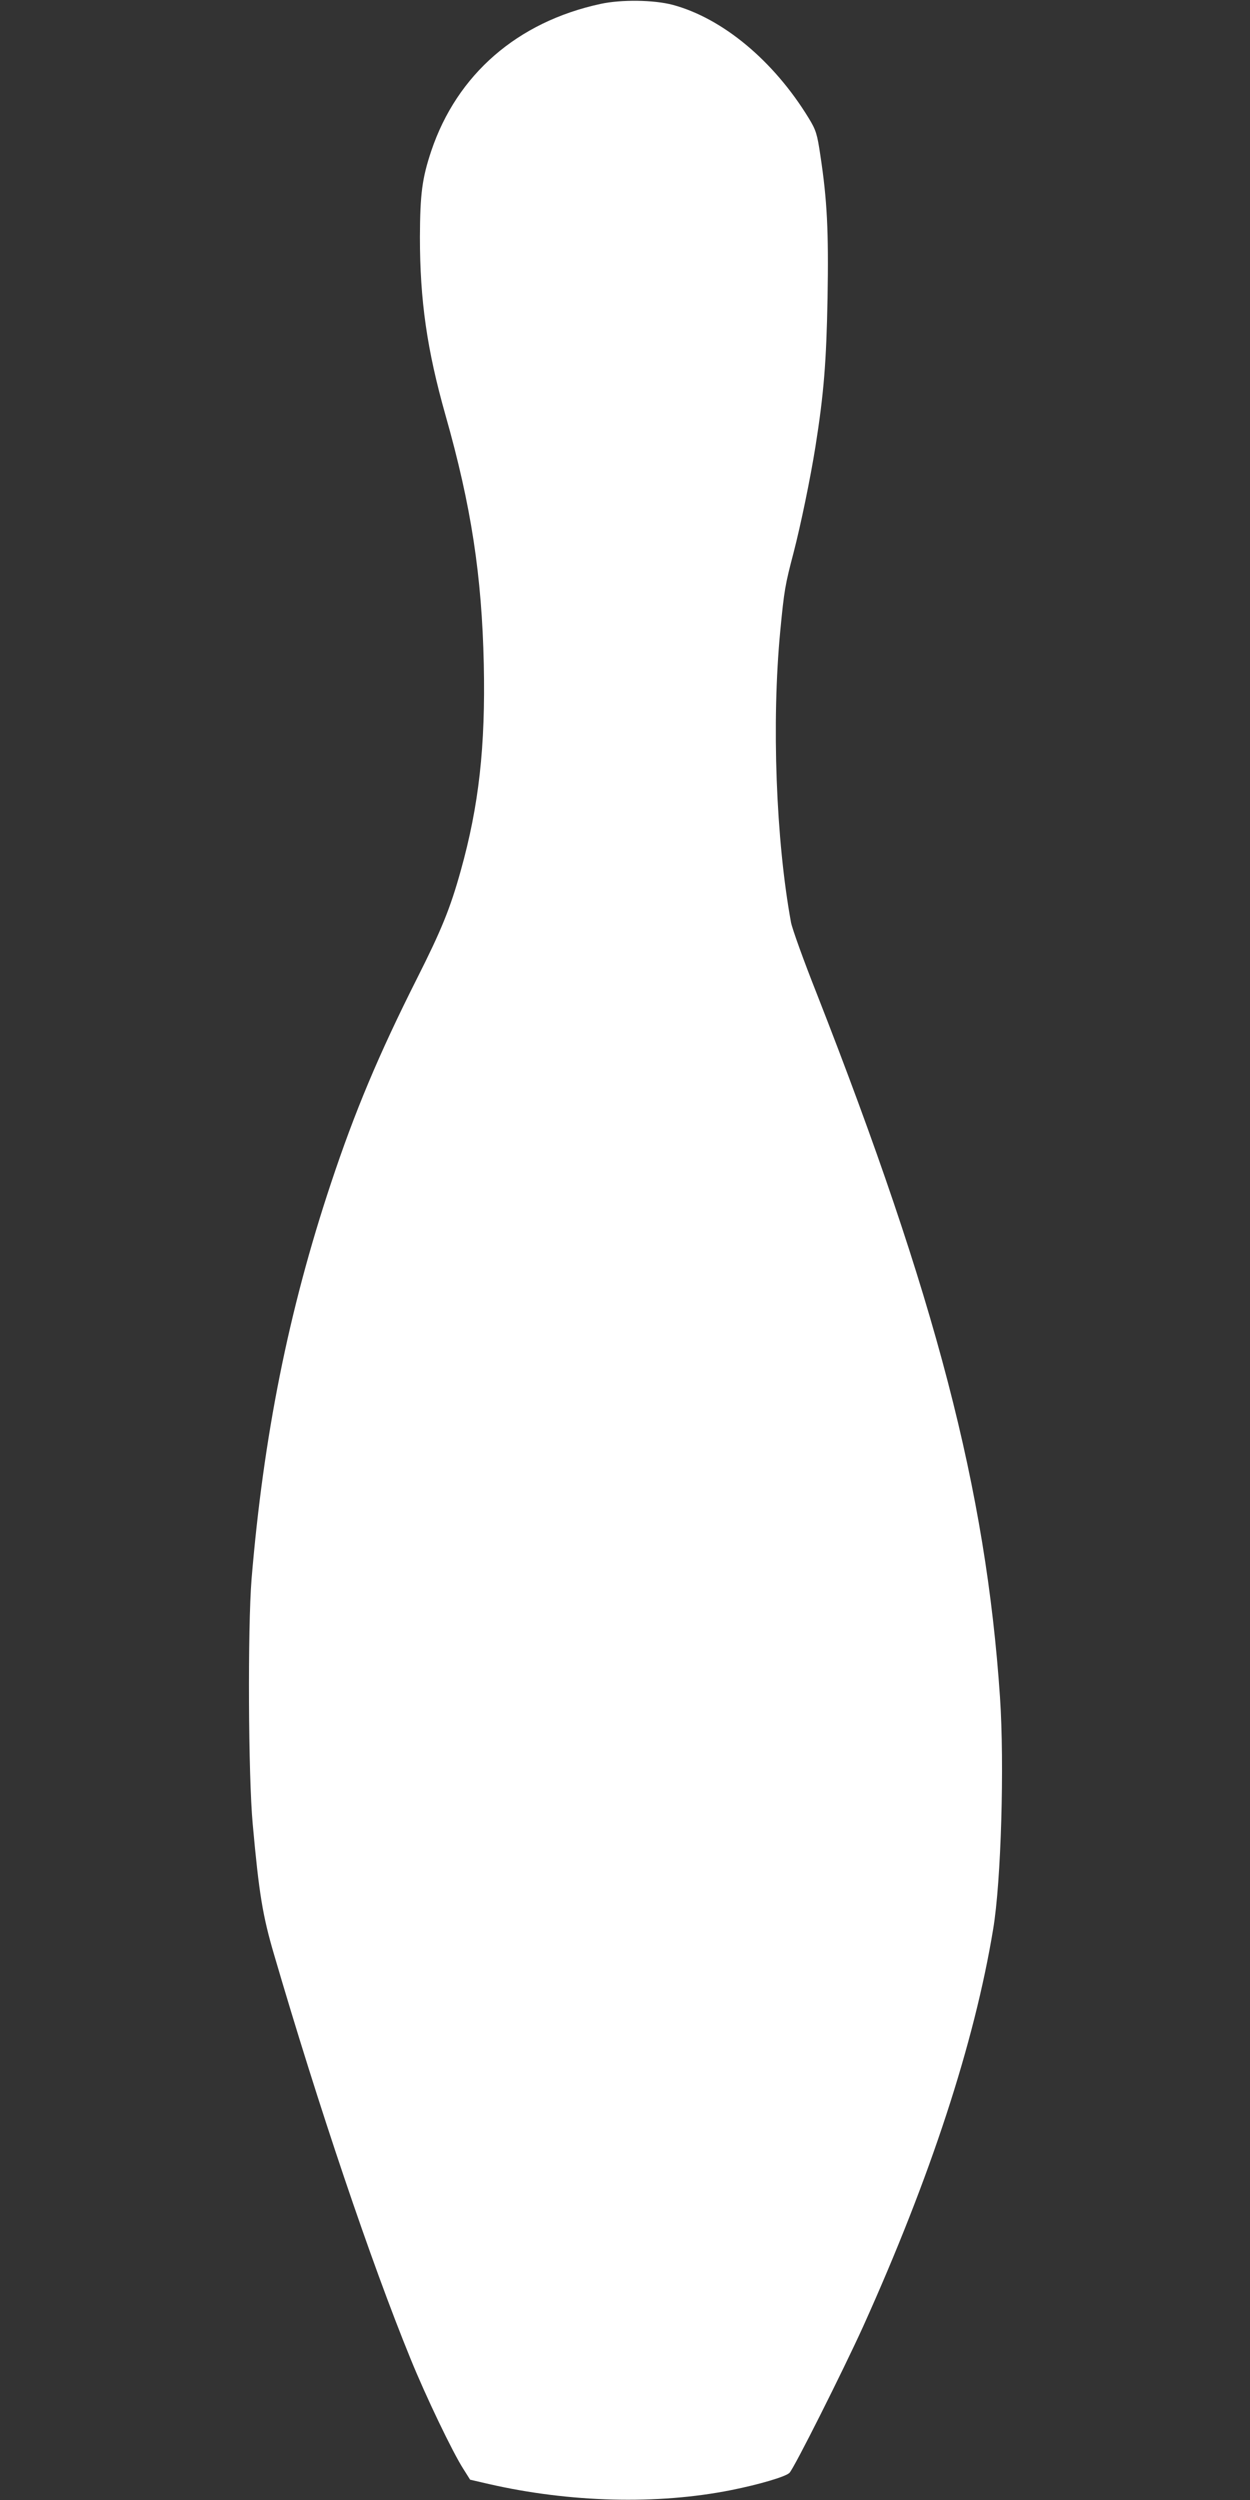
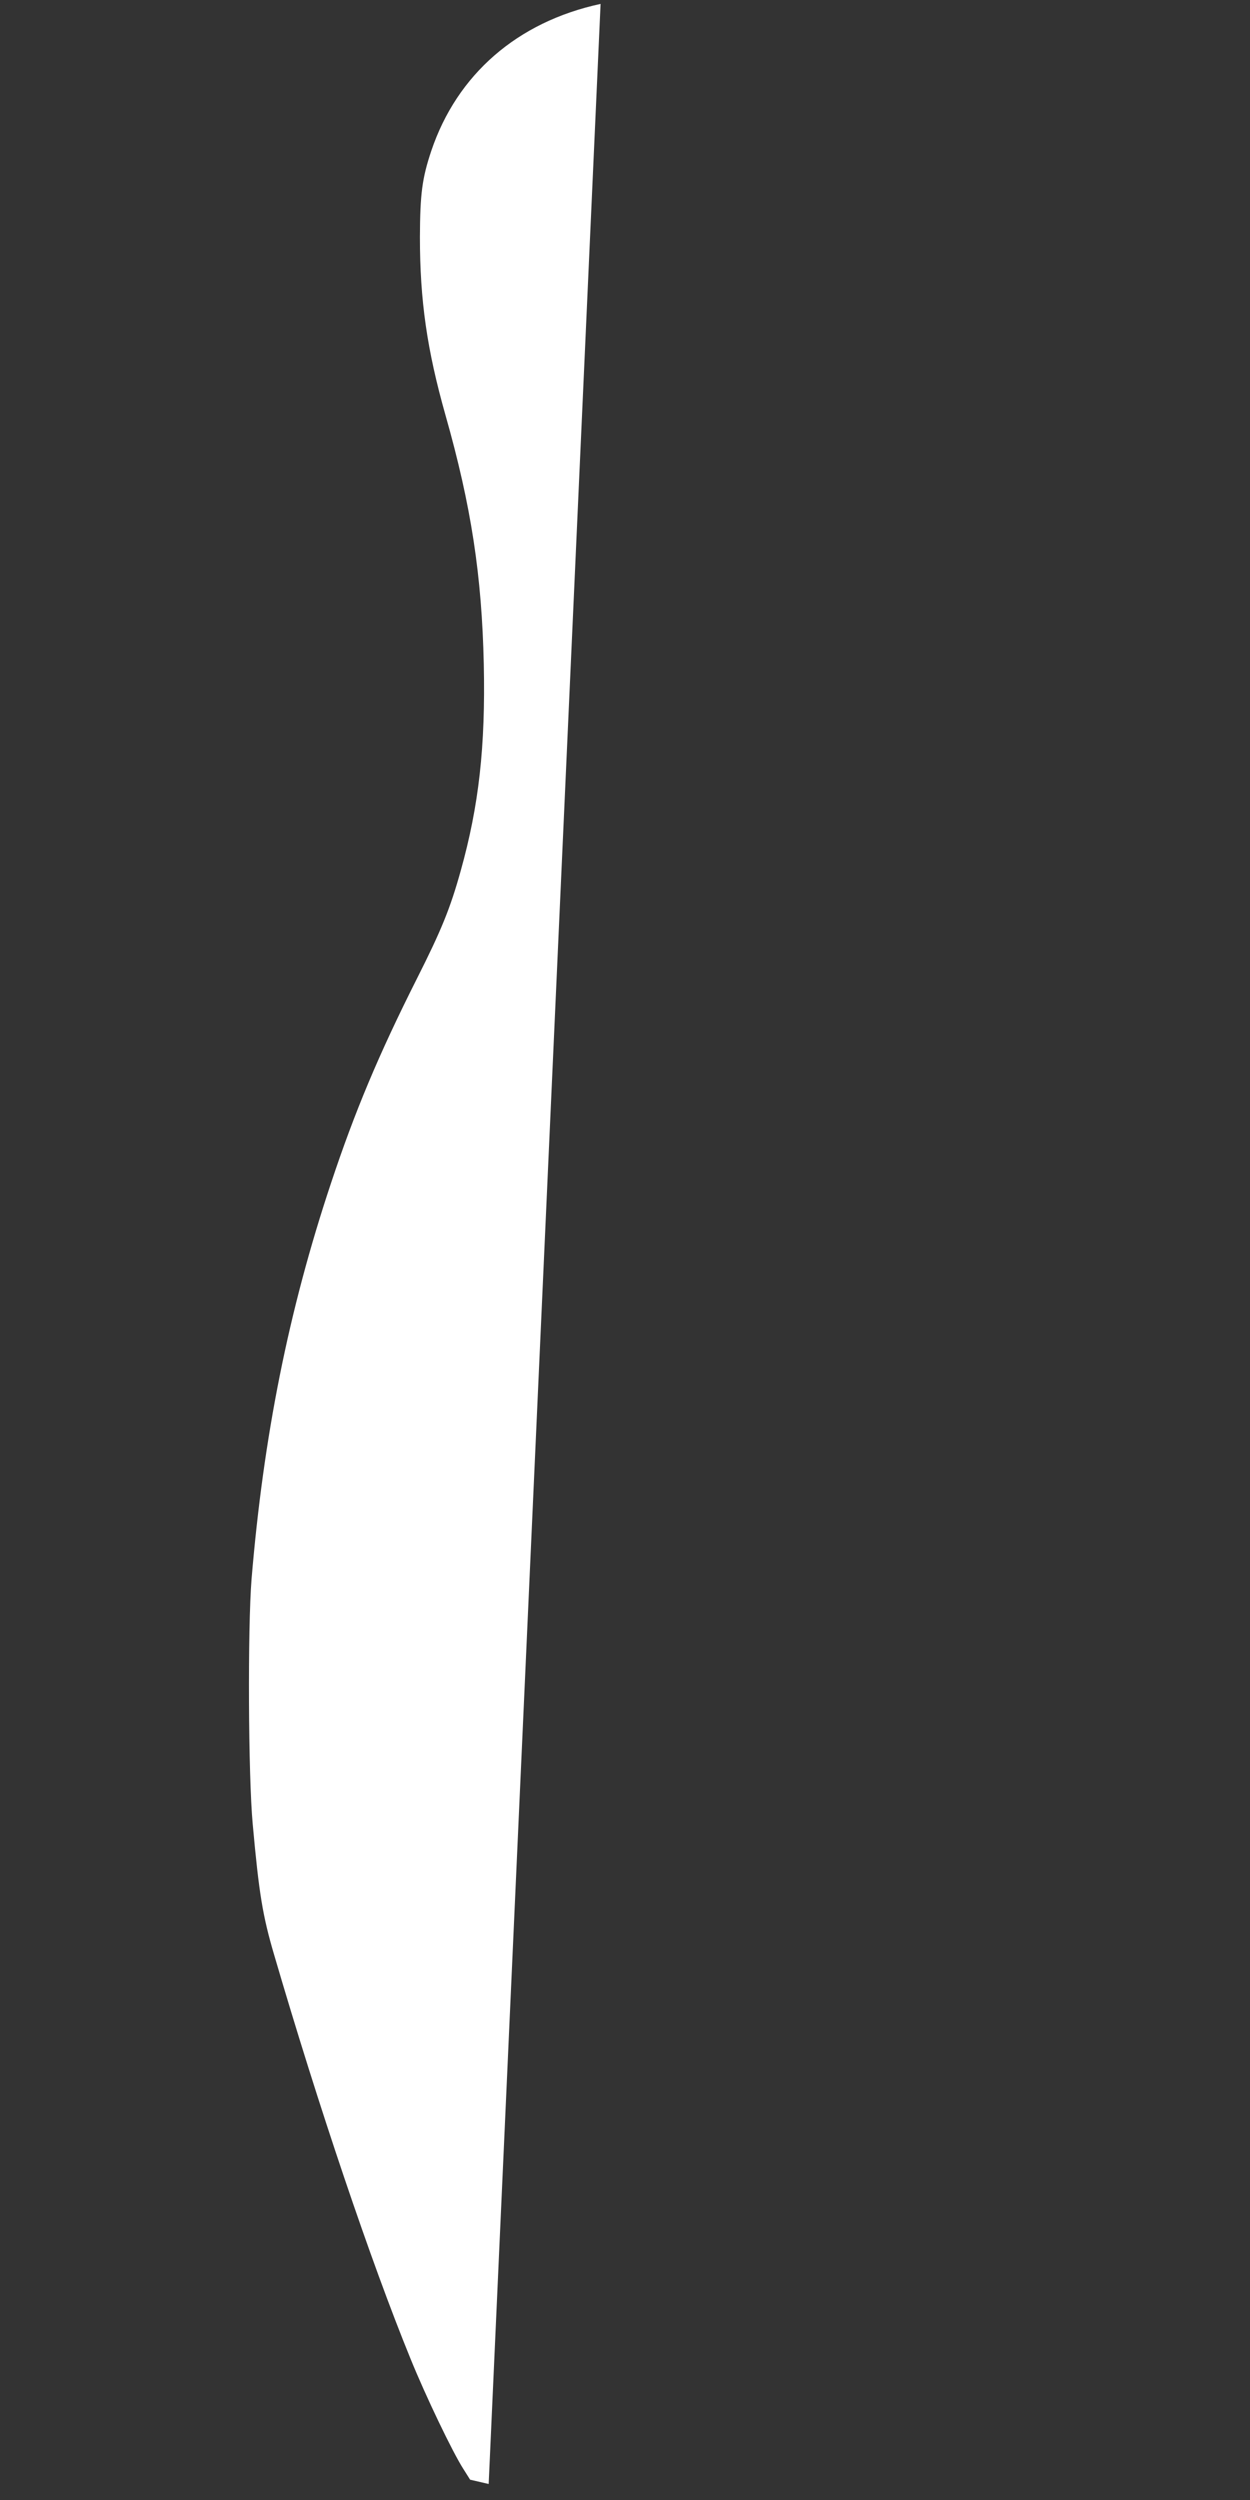
<svg xmlns="http://www.w3.org/2000/svg" version="1.0" width="640pt" height="1280pt" viewBox="0 0 640 1280" preserveAspectRatio="xMidYMid meet">
  <rect x="0" y="0" width="640" height="1280" fill="#333333" stroke="none" />
  <g transform="translate(0,1280) scale(0.1,-0.1)" fill="#ffffff" stroke="none">
-     <path d="M3075 12780 c-426 -92 -735 -361 -867 -753 -47 -141 -57 -220 -58 -440 0 -325 36 -577 131 -913 132 -465 186 -822 196 -1274 9 -423 -25 -725 -118 -1058 -54 -194 -99 -304 -224 -552 -197 -391 -319 -683 -440 -1047 -218 -654 -346 -1297 -407 -2028 -20 -249 -17 -1008 6 -1255 32 -355 51 -470 110 -670 226 -773 495 -1570 698 -2067 78 -192 216 -480 271 -565 l34 -54 95 -22 c415 -95 864 -107 1243 -31 140 28 277 68 297 88 23 22 274 522 378 751 344 763 569 1450 665 2033 41 244 58 844 35 1187 -72 1063 -329 2047 -938 3602 -67 169 -126 333 -132 365 -77 420 -100 1024 -55 1493 20 209 25 236 68 400 37 143 86 380 112 543 43 271 56 435 62 760 6 344 -2 503 -37 733 -16 108 -22 128 -60 190 -179 293 -440 510 -695 579 -98 26 -264 28 -370 5z" />
+     <path d="M3075 12780 c-426 -92 -735 -361 -867 -753 -47 -141 -57 -220 -58 -440 0 -325 36 -577 131 -913 132 -465 186 -822 196 -1274 9 -423 -25 -725 -118 -1058 -54 -194 -99 -304 -224 -552 -197 -391 -319 -683 -440 -1047 -218 -654 -346 -1297 -407 -2028 -20 -249 -17 -1008 6 -1255 32 -355 51 -470 110 -670 226 -773 495 -1570 698 -2067 78 -192 216 -480 271 -565 l34 -54 95 -22 z" />
  </g>
</svg>